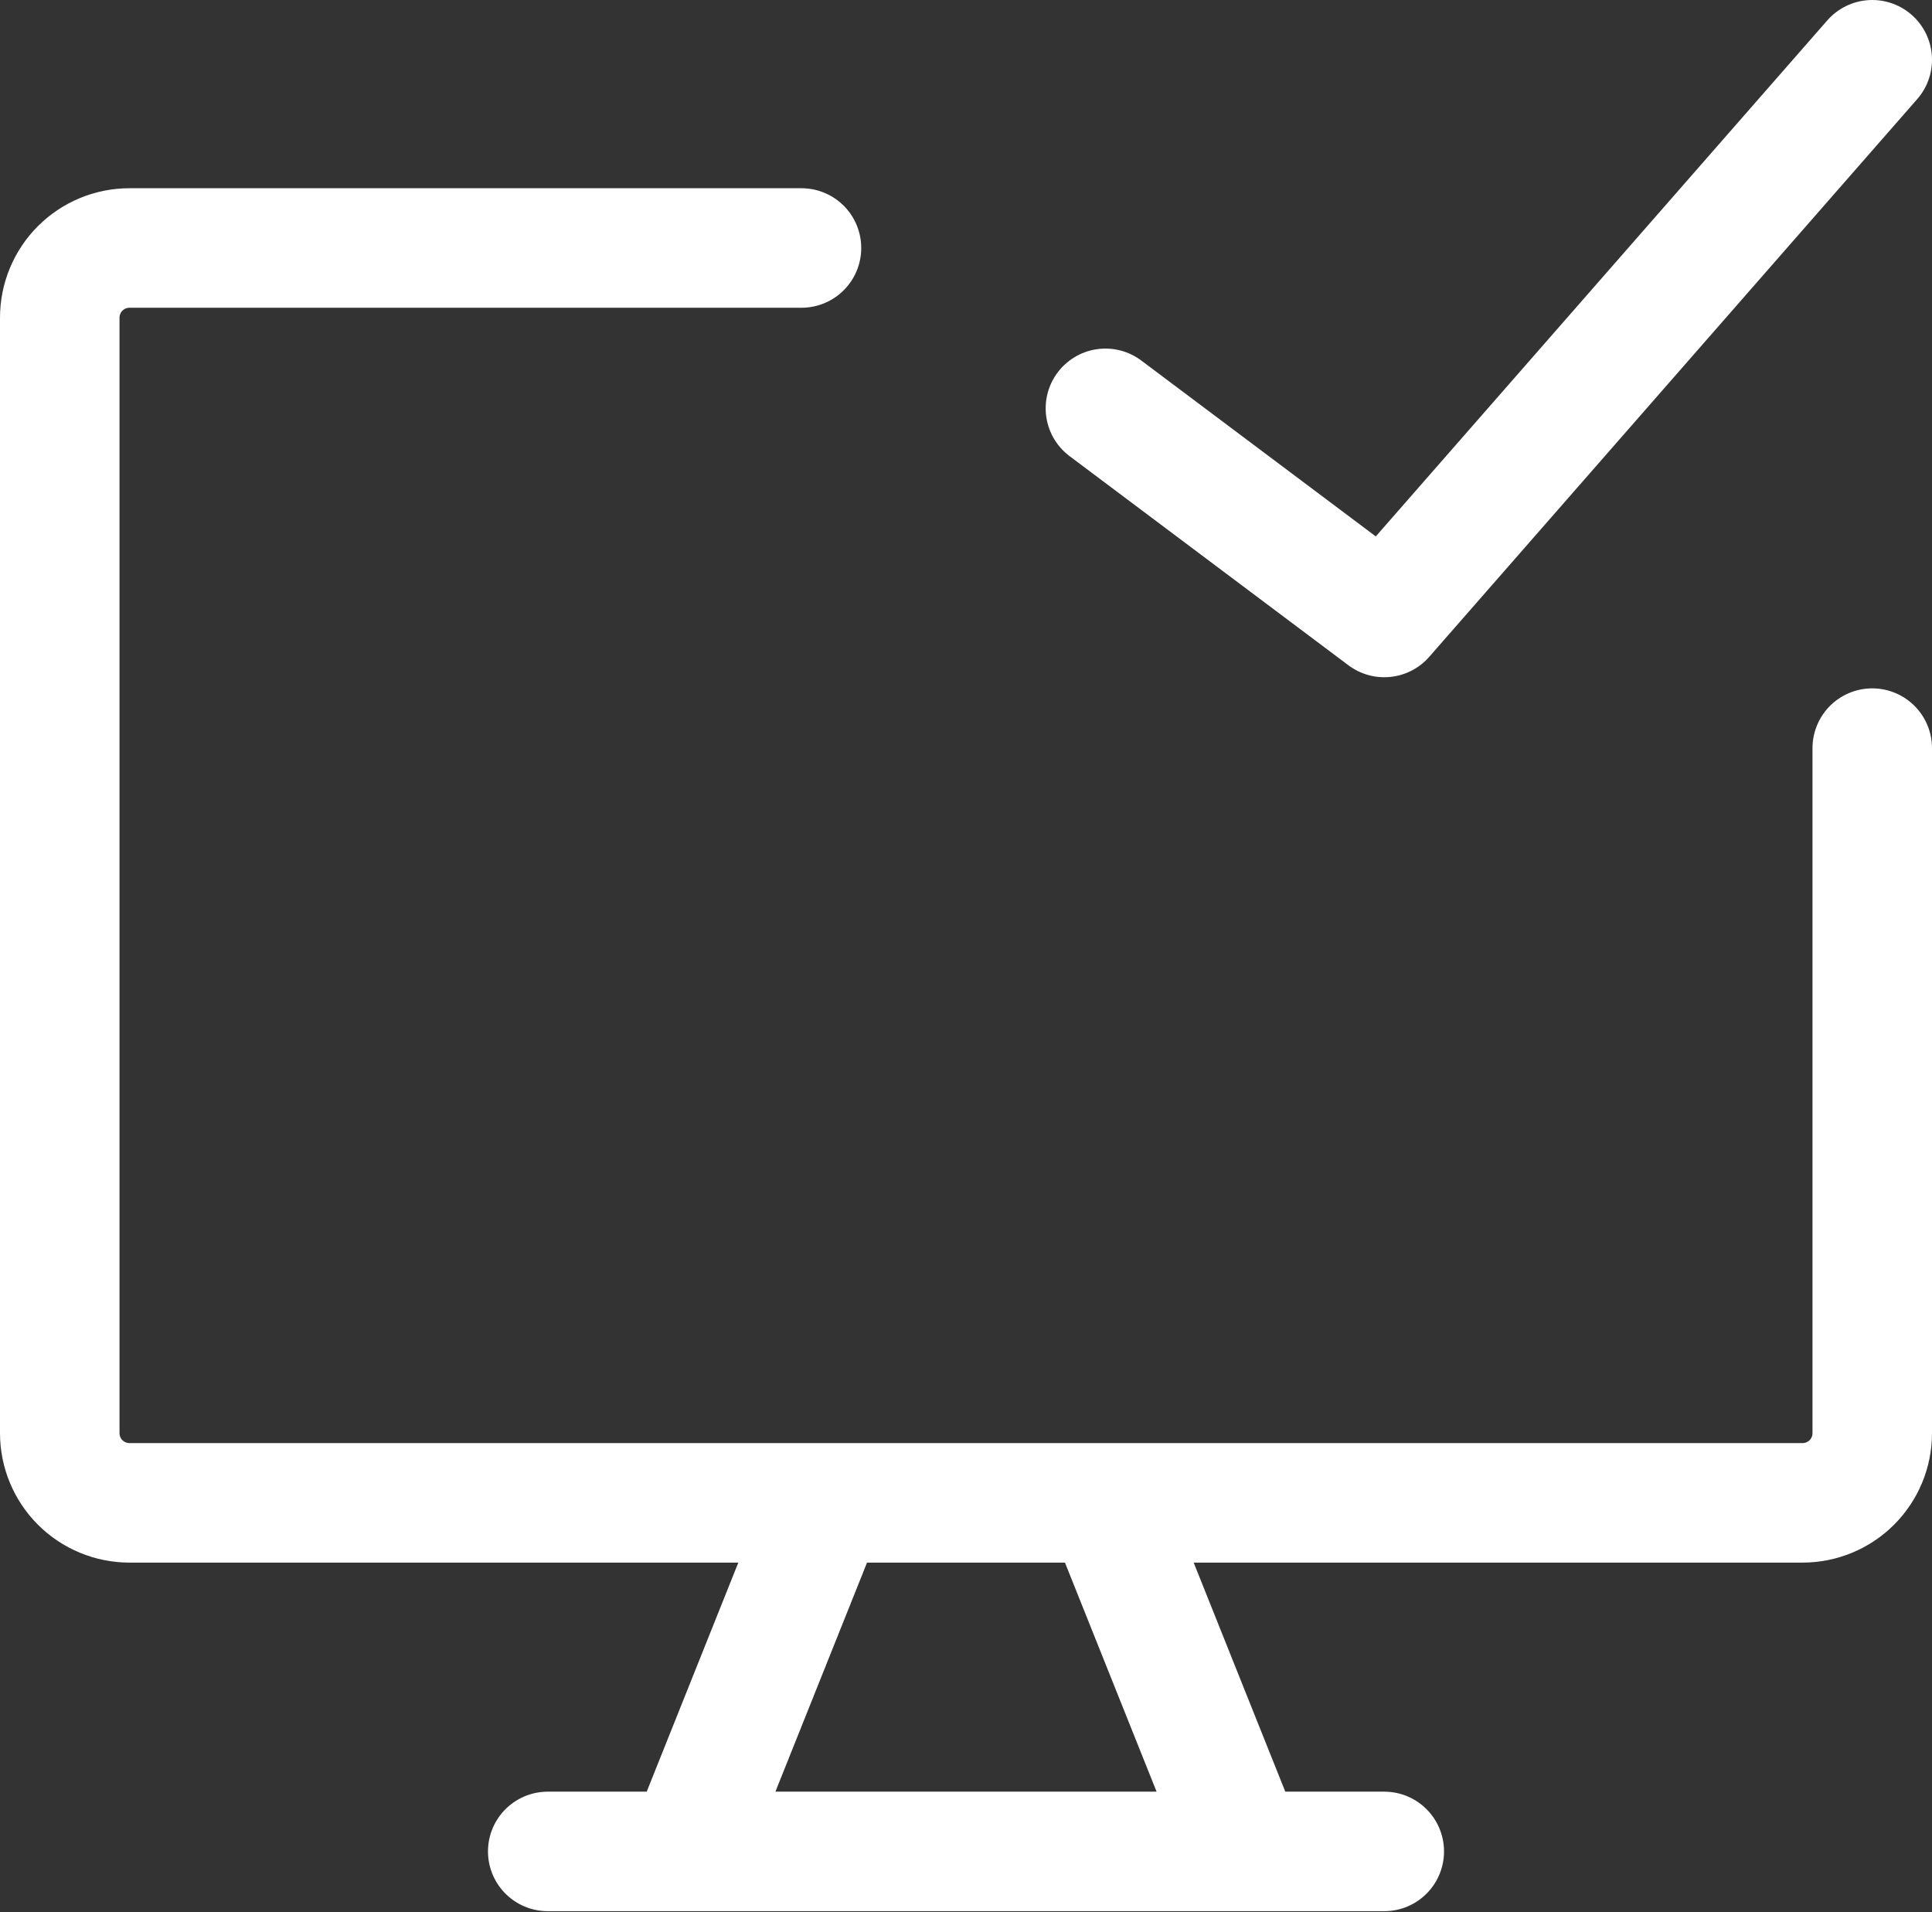
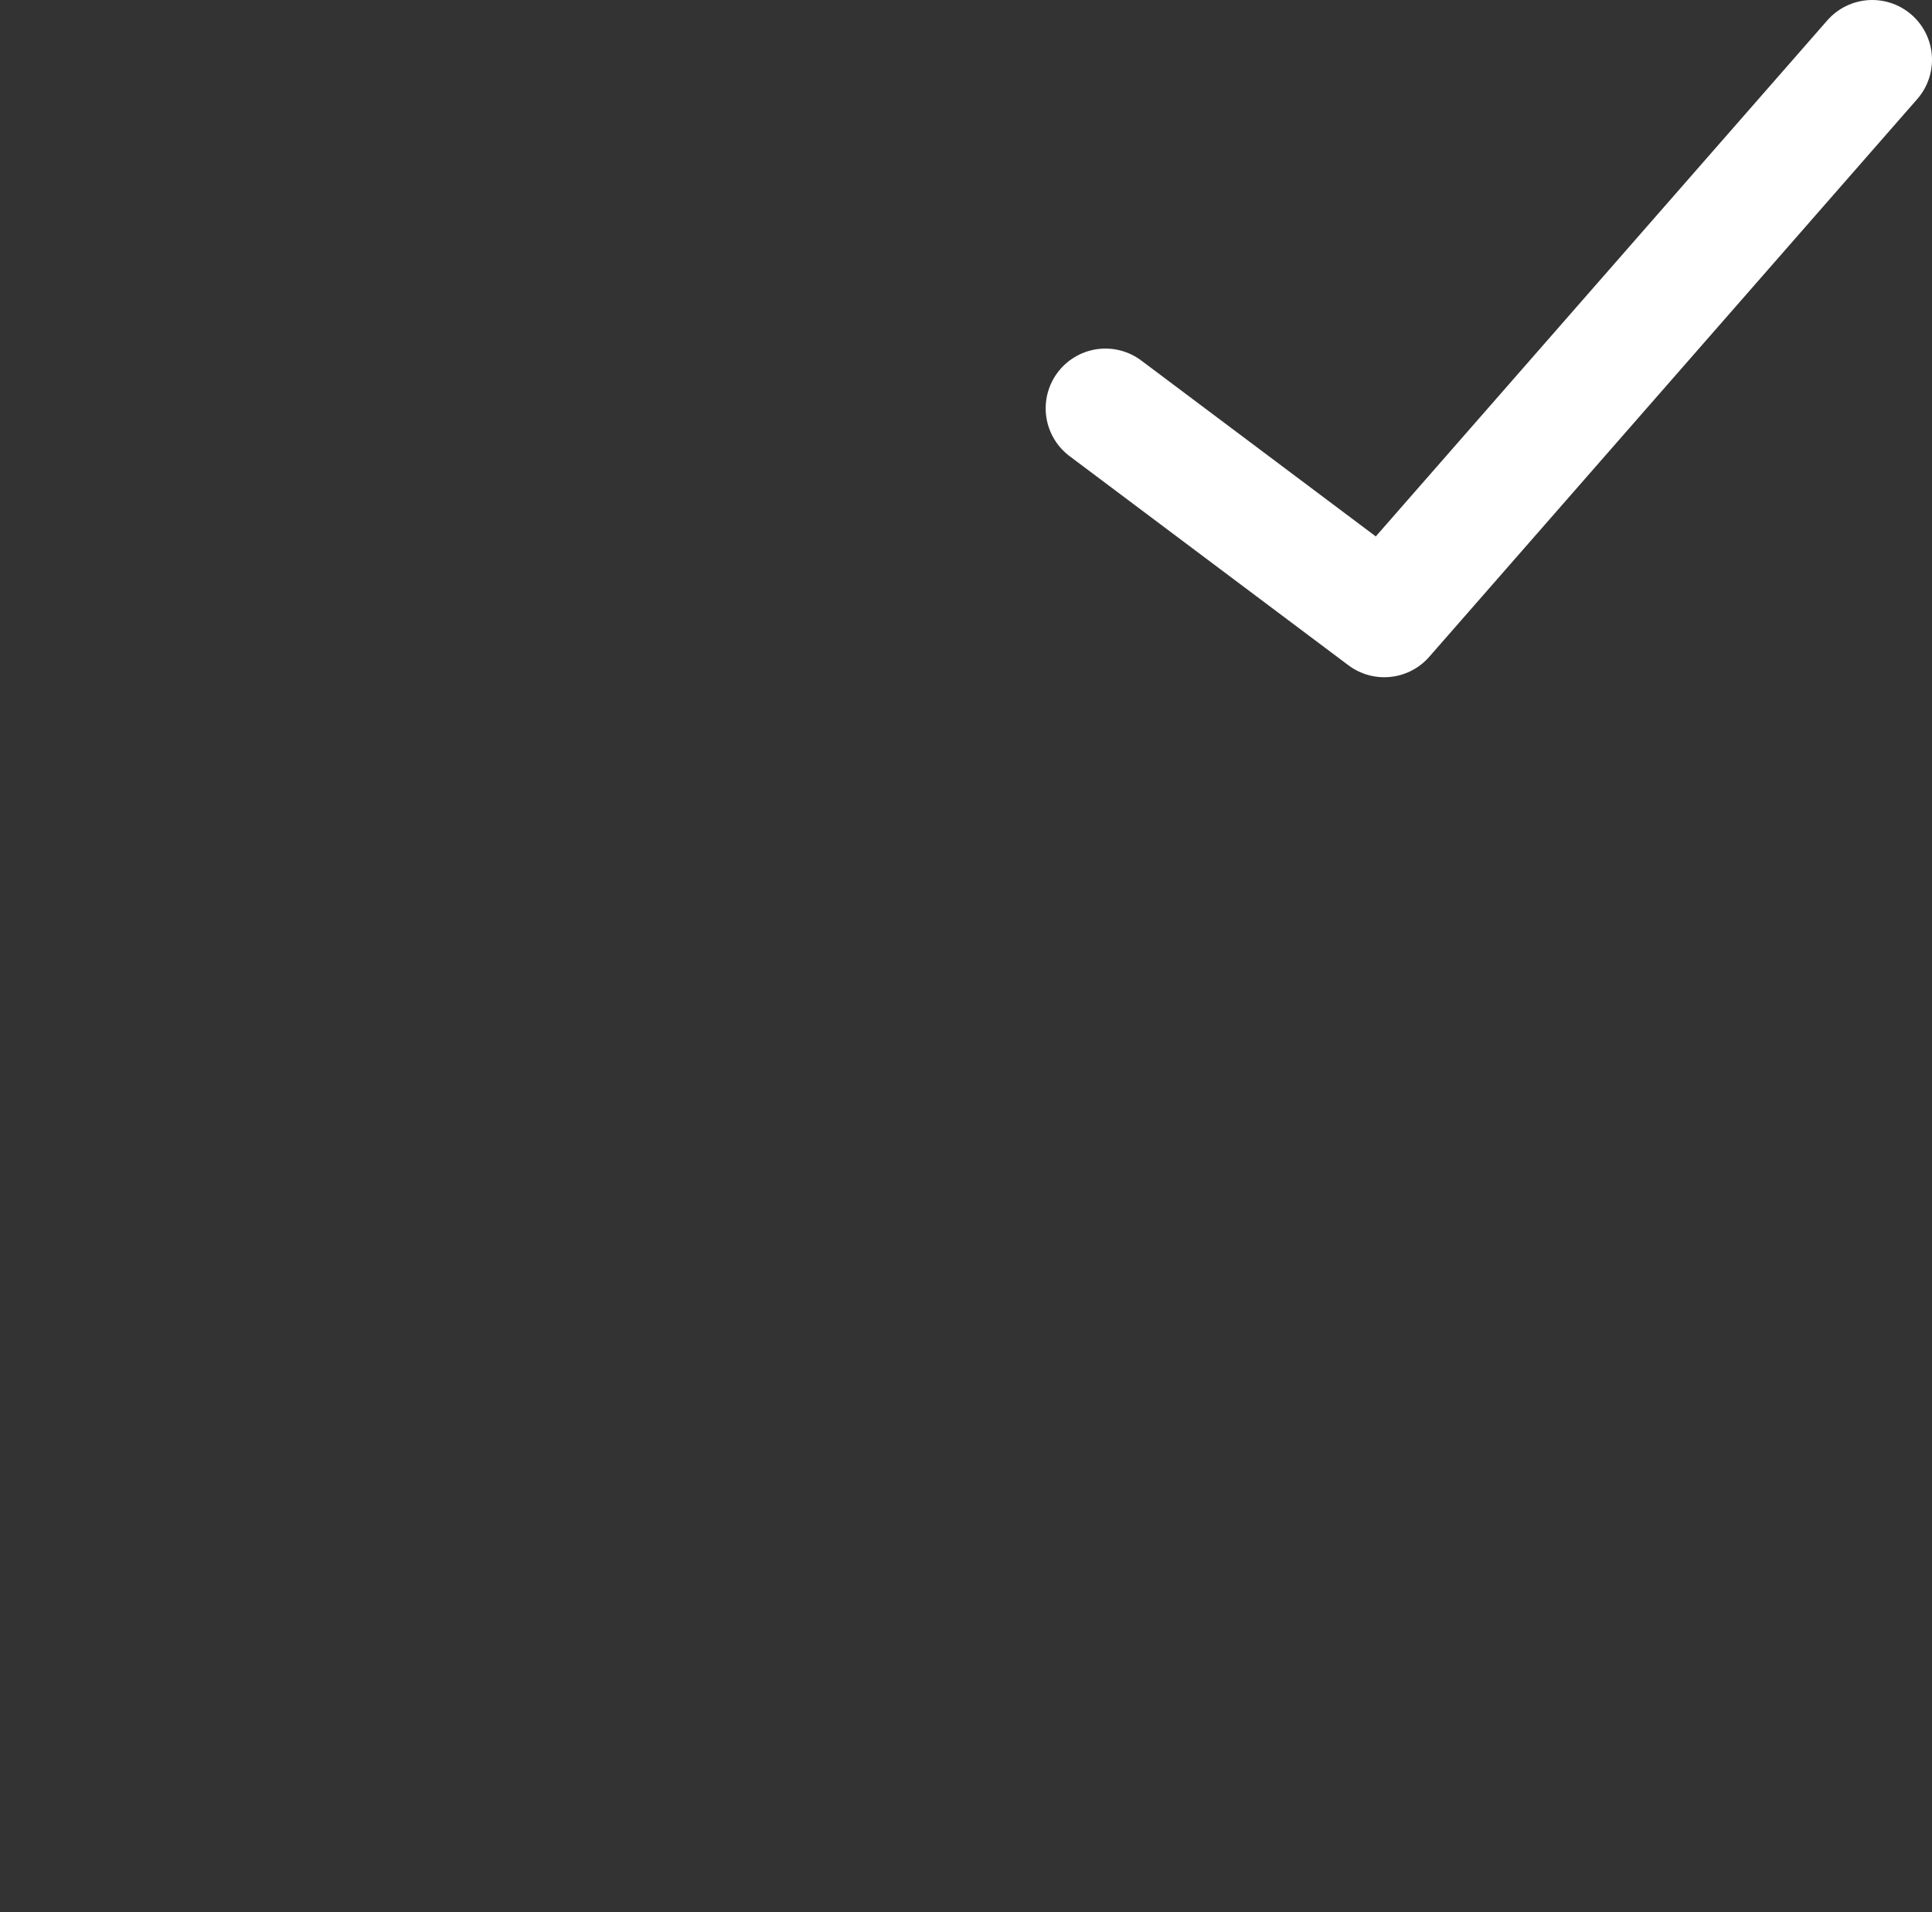
<svg xmlns="http://www.w3.org/2000/svg" width="97" height="96" viewBox="0 0 97 96" fill="none">
  <rect x="0" y="0" width="97" height="96" fill="#333333" stroke="none" />
-   <path d="M40.24 12.45H6.5C5.572 12.45 4.681 12.819 4.025 13.475C3.369 14.132 3 15.022 3 15.95V71.95C3 72.878 3.369 73.769 4.025 74.425C4.681 75.081 5.572 75.45 6.5 75.45H90.5C91.428 75.45 92.319 75.081 92.975 74.425C93.631 73.769 94 72.878 94 71.95V37.559M41.5 75.45L34.5 92.95M55.5 75.45L62.5 92.95M27.5 92.95H69.5" stroke="white" stroke-width="6" stroke-linecap="round" stroke-linejoin="round" />
  <path d="M55.5 20.5L69.5 31L94 3" stroke="white" stroke-width="6" stroke-linecap="round" stroke-linejoin="round" />
</svg>